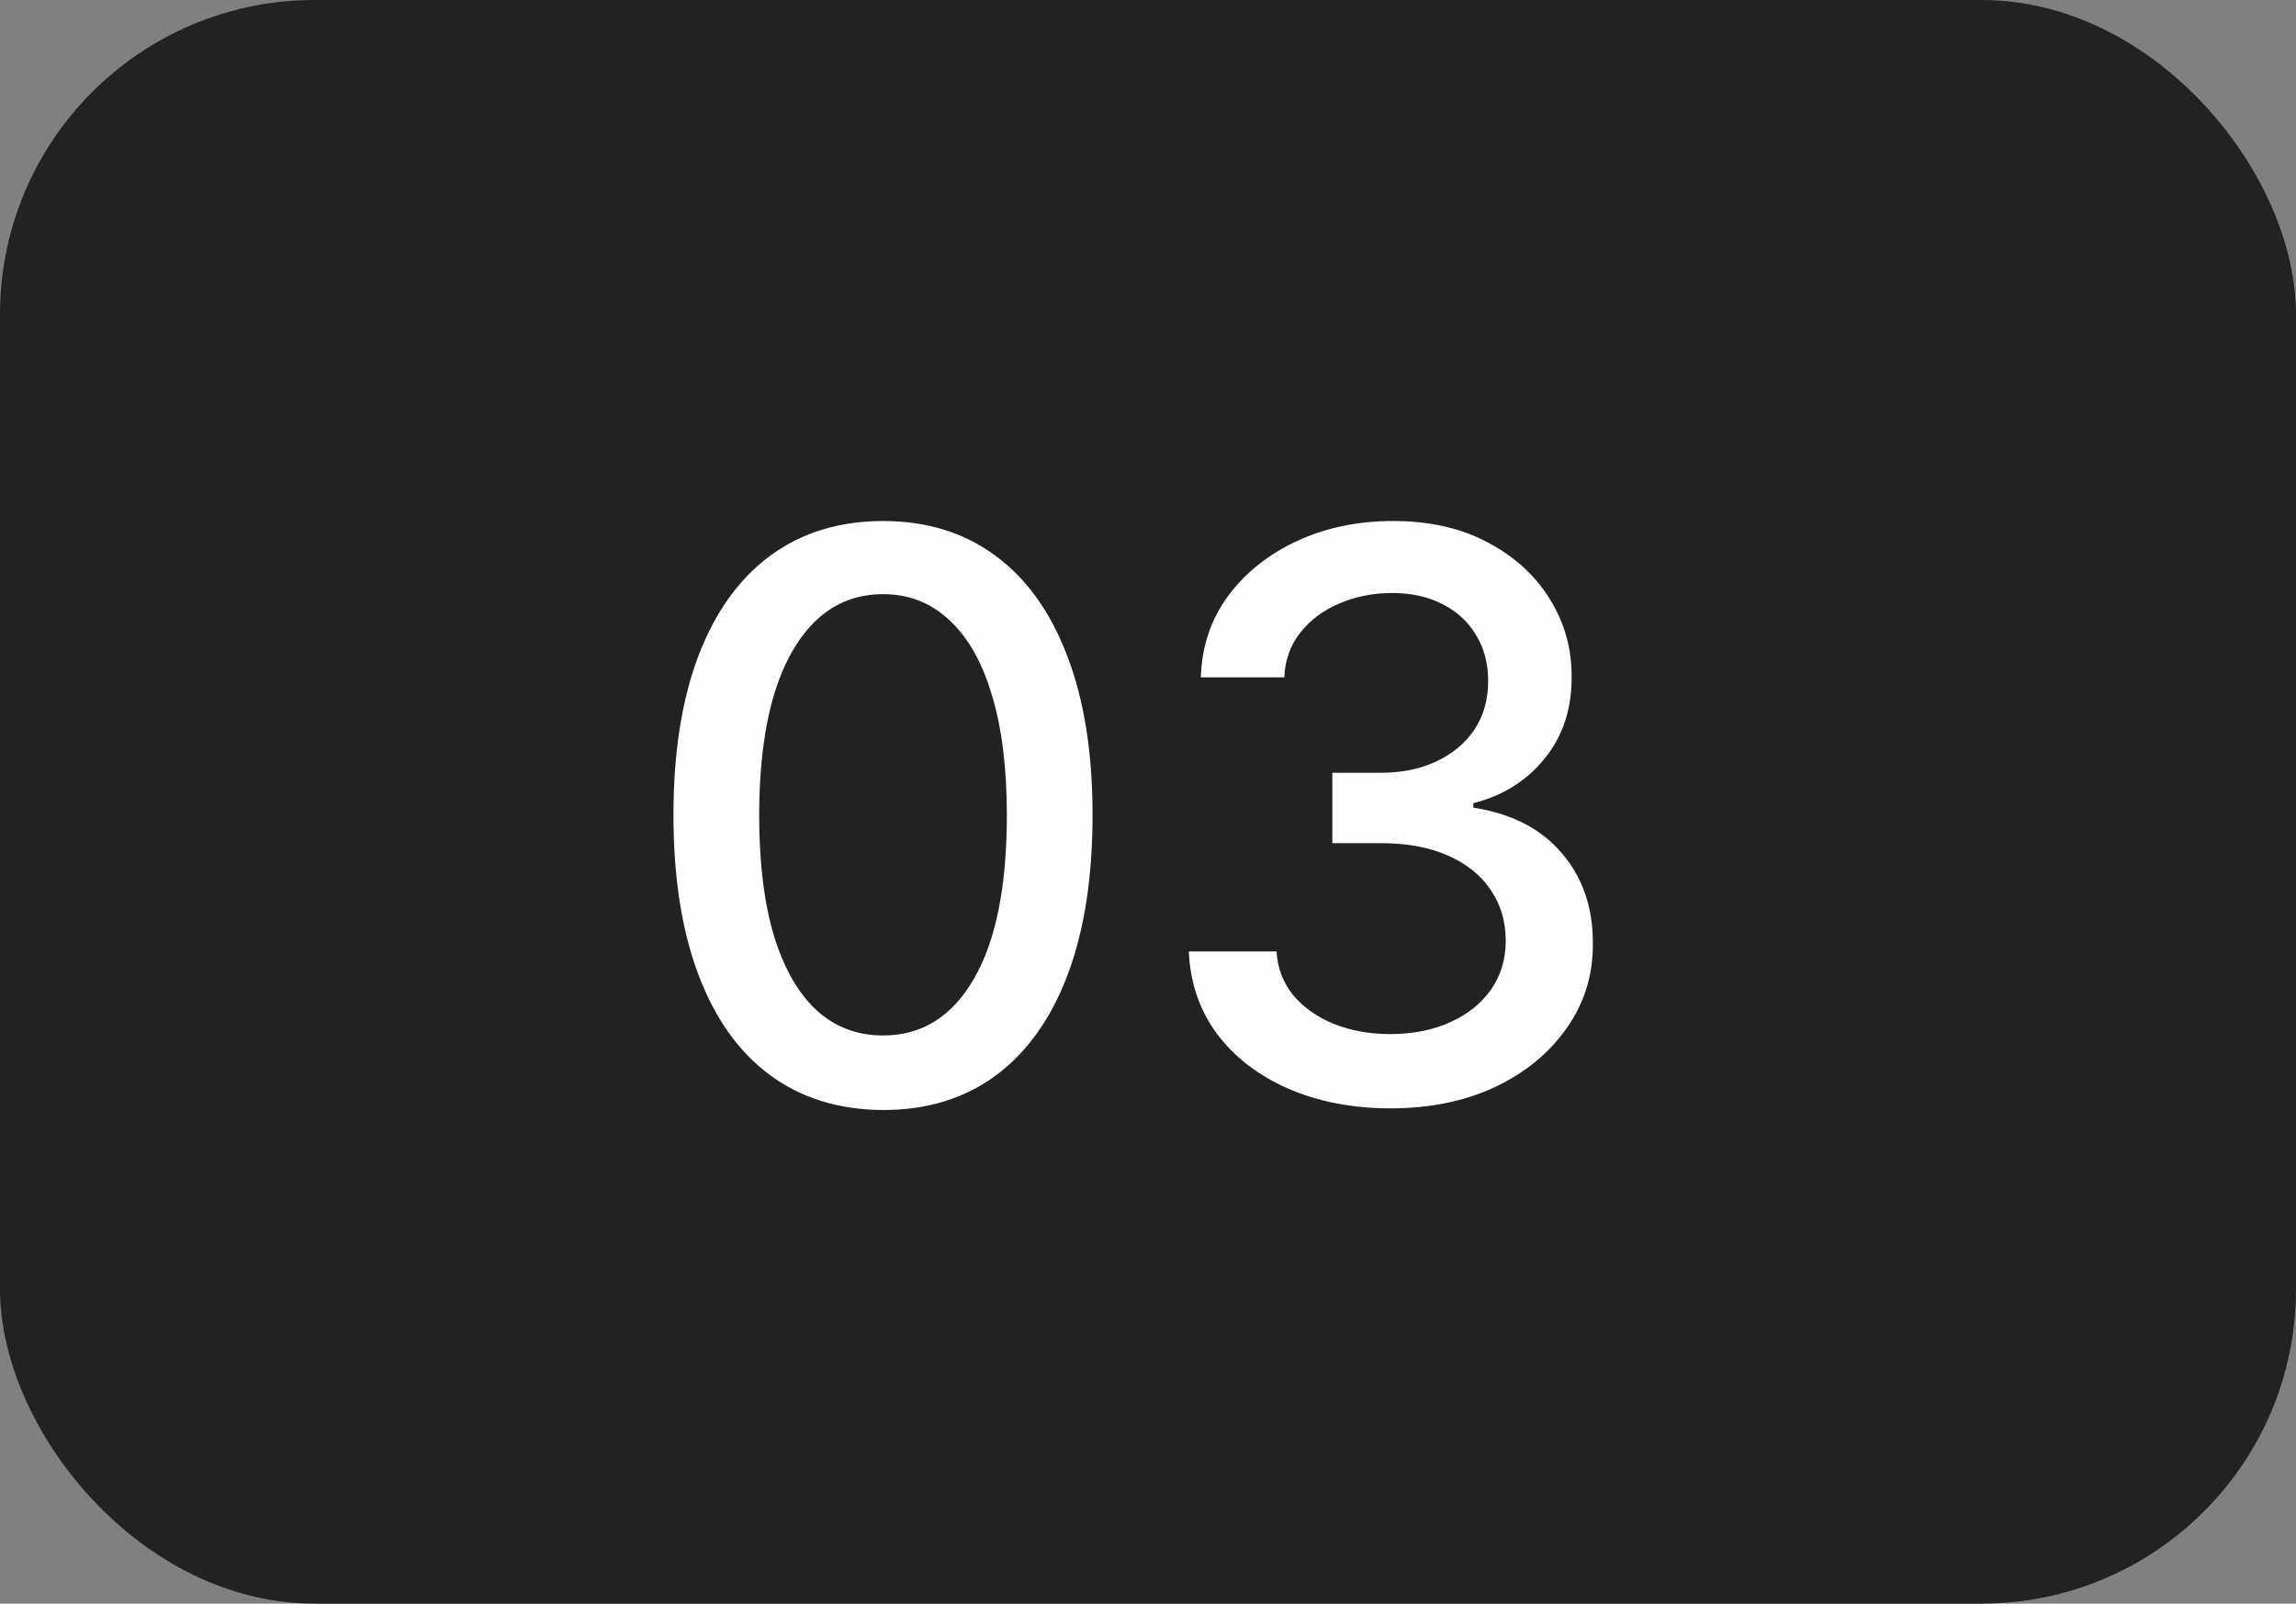
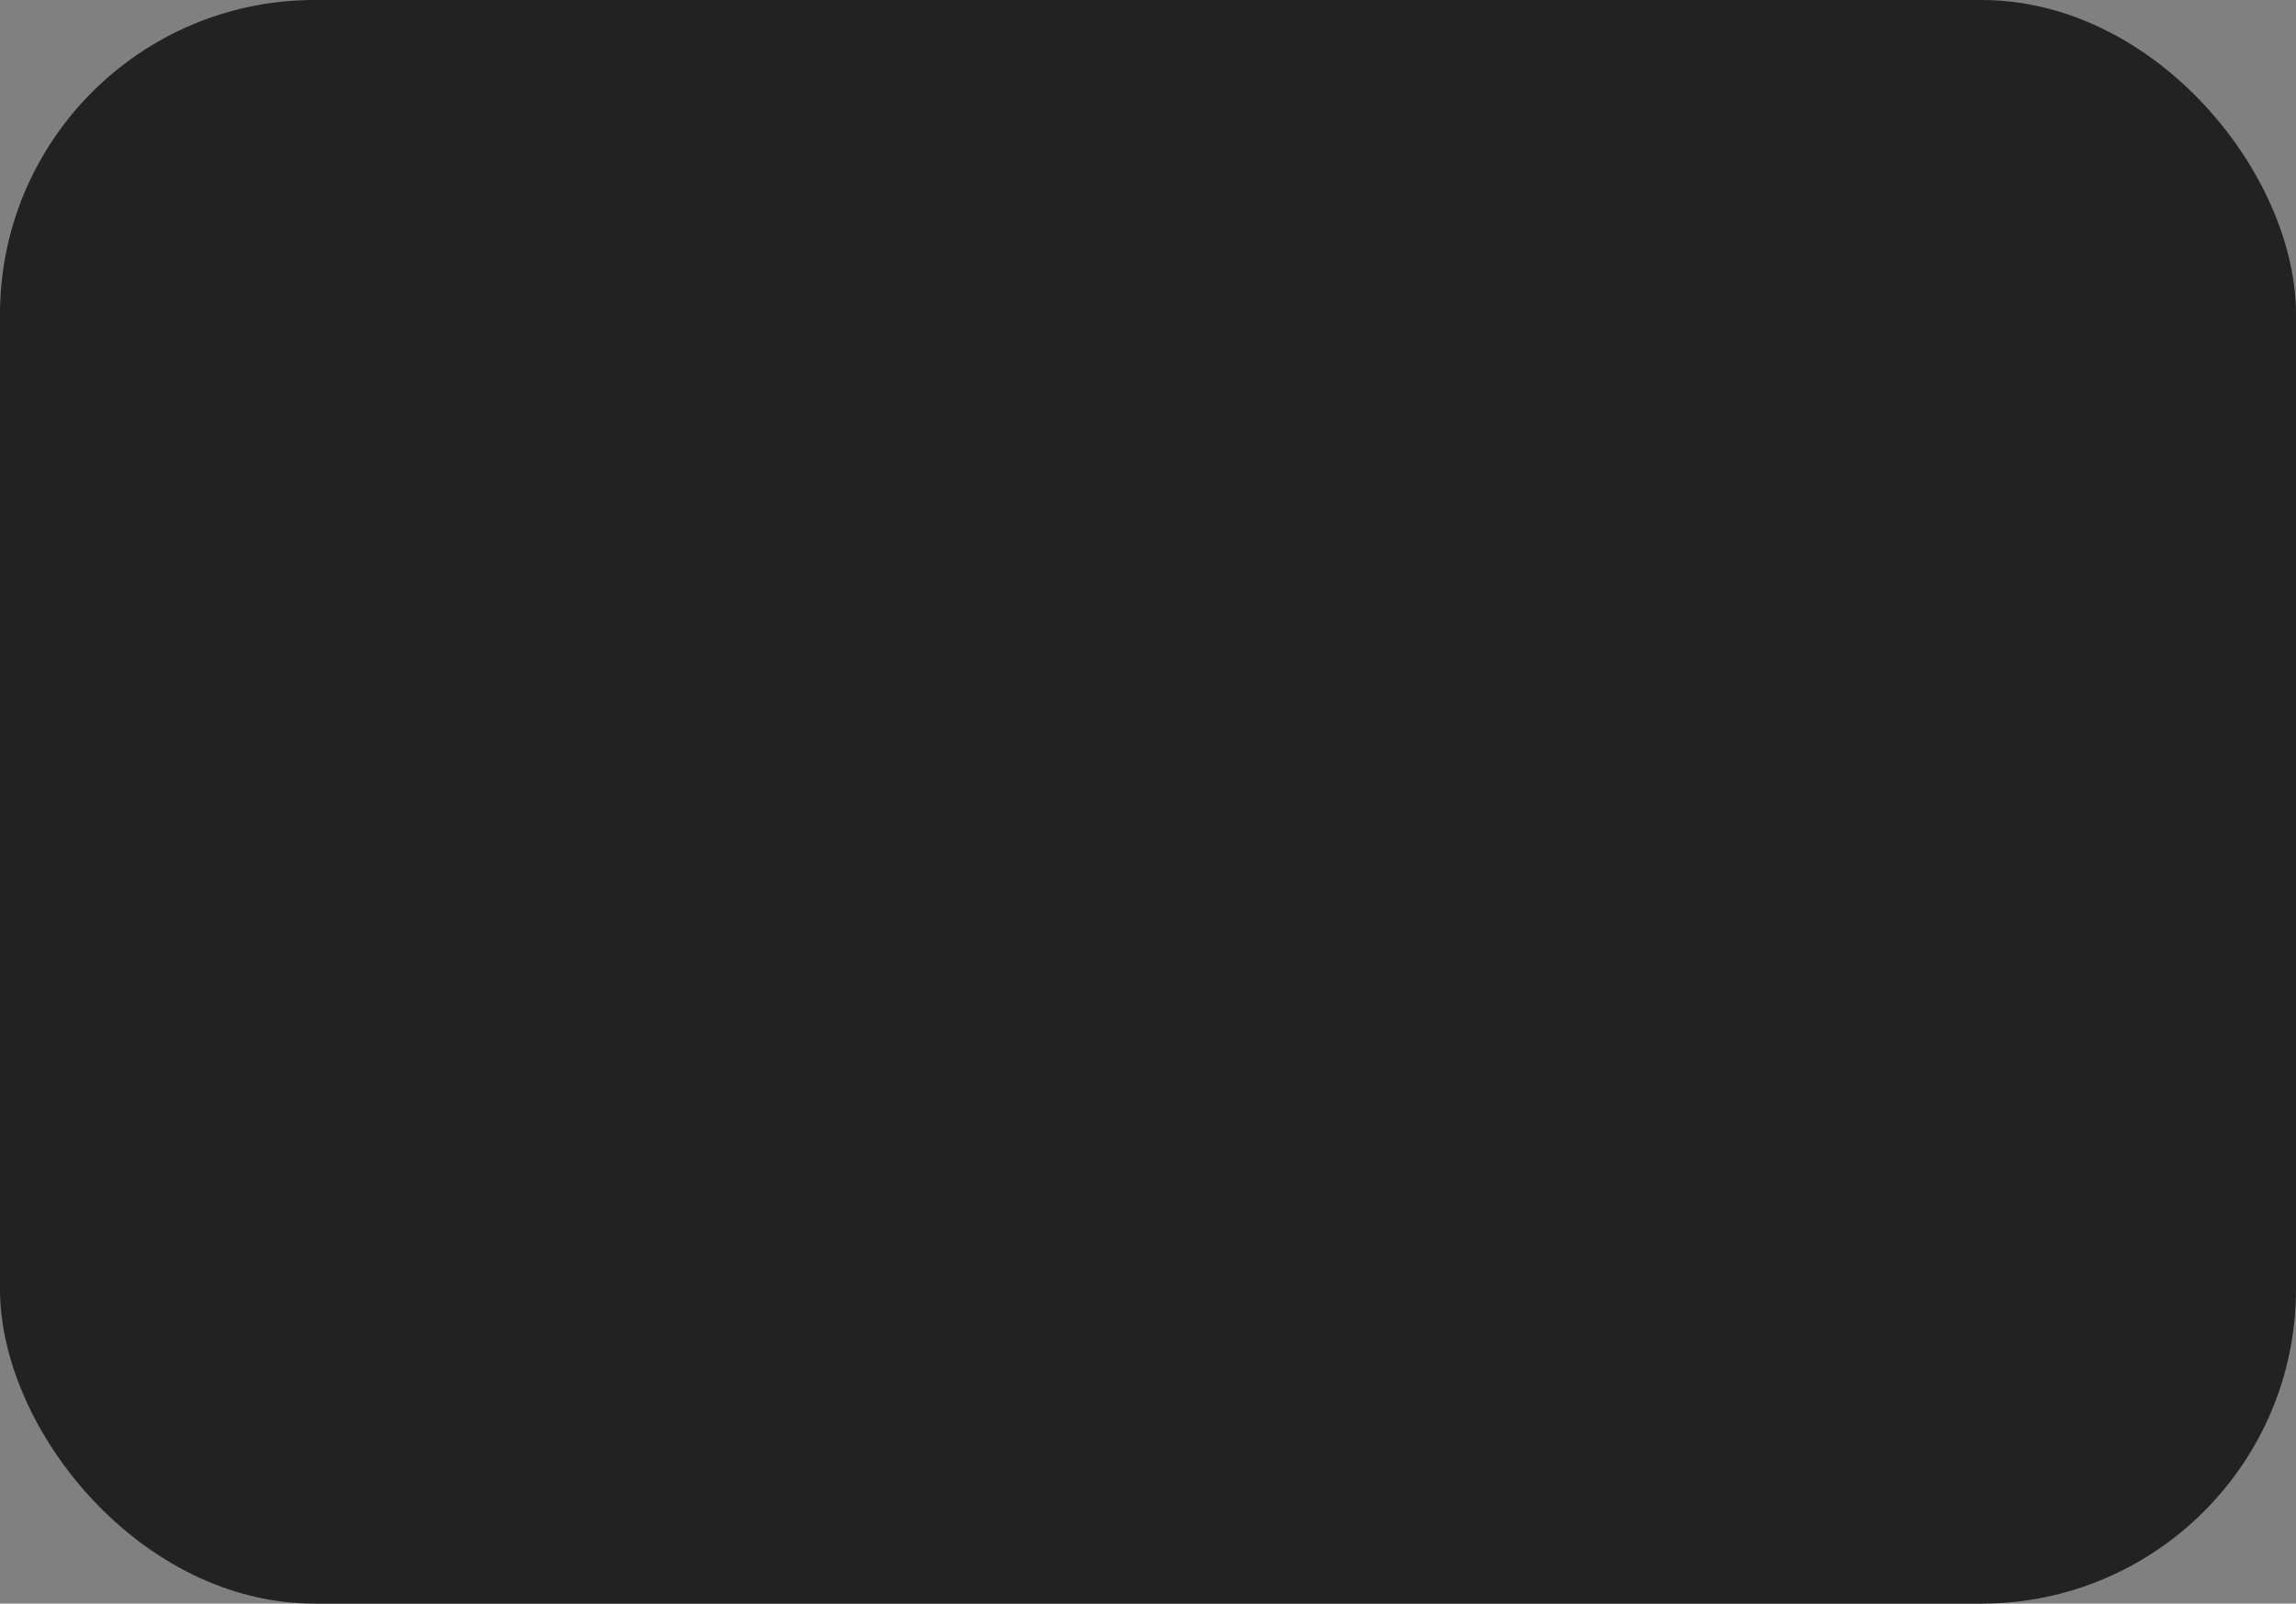
<svg xmlns="http://www.w3.org/2000/svg" width="73" height="51" viewBox="0 0 73 51" fill="none">
  <rect x="0" y="0" width="73" height="51" fill="#808080" stroke="none" />
  <rect width="73" height="51" rx="10" fill="#222222" />
-   <path d="M28.079 35.302C26.676 35.296 25.478 34.926 24.483 34.192C23.489 33.458 22.729 32.39 22.202 30.987C21.675 29.584 21.412 27.895 21.412 25.918C21.412 23.947 21.675 22.263 22.202 20.866C22.734 19.47 23.498 18.404 24.492 17.671C25.492 16.937 26.688 16.57 28.079 16.57C29.47 16.57 30.662 16.939 31.657 17.679C32.651 18.413 33.411 19.479 33.938 20.875C34.471 22.266 34.737 23.947 34.737 25.918C34.737 27.901 34.474 29.593 33.947 30.996C33.42 32.393 32.66 33.461 31.666 34.201C30.671 34.935 29.476 35.302 28.079 35.302ZM28.079 32.931C29.31 32.931 30.272 32.331 30.964 31.129C31.663 29.928 32.012 28.191 32.012 25.918C32.012 24.409 31.852 23.133 31.532 22.092C31.219 21.044 30.766 20.251 30.174 19.712C29.588 19.168 28.89 18.896 28.079 18.896C26.854 18.896 25.892 19.499 25.194 20.707C24.495 21.914 24.143 23.651 24.137 25.918C24.137 27.433 24.294 28.715 24.608 29.762C24.927 30.804 25.38 31.594 25.966 32.133C26.552 32.665 27.256 32.931 28.079 32.931ZM44.217 35.249C42.997 35.249 41.908 35.038 40.95 34.618C39.997 34.198 39.242 33.615 38.686 32.869C38.135 32.118 37.839 31.248 37.798 30.259H40.586C40.621 30.798 40.801 31.265 41.127 31.662C41.459 32.053 41.891 32.354 42.423 32.568C42.956 32.781 43.548 32.887 44.199 32.887C44.915 32.887 45.548 32.763 46.099 32.514C46.655 32.266 47.09 31.919 47.404 31.476C47.717 31.026 47.874 30.508 47.874 29.922C47.874 29.312 47.717 28.777 47.404 28.315C47.096 27.847 46.643 27.48 46.045 27.214C45.453 26.948 44.737 26.815 43.897 26.815H42.361V24.577H43.897C44.572 24.577 45.163 24.456 45.672 24.213C46.187 23.971 46.59 23.633 46.88 23.201C47.17 22.763 47.315 22.251 47.315 21.666C47.315 21.103 47.188 20.615 46.933 20.201C46.685 19.78 46.33 19.452 45.868 19.215C45.412 18.979 44.873 18.86 44.252 18.86C43.66 18.86 43.107 18.97 42.592 19.189C42.083 19.402 41.669 19.709 41.349 20.112C41.029 20.508 40.858 20.985 40.834 21.541H38.18C38.209 20.559 38.499 19.695 39.05 18.949C39.606 18.203 40.34 17.62 41.251 17.2C42.163 16.78 43.175 16.57 44.288 16.57C45.453 16.57 46.46 16.797 47.306 17.253C48.158 17.703 48.815 18.304 49.277 19.055C49.745 19.807 49.975 20.63 49.969 21.523C49.975 22.541 49.691 23.405 49.117 24.116C48.549 24.826 47.791 25.302 46.844 25.545V25.687C48.052 25.871 48.987 26.35 49.65 27.125C50.319 27.901 50.65 28.863 50.644 30.011C50.65 31.011 50.372 31.908 49.81 32.701C49.253 33.494 48.493 34.118 47.528 34.574C46.563 35.024 45.459 35.249 44.217 35.249Z" fill="#FEFEFE" />
</svg>